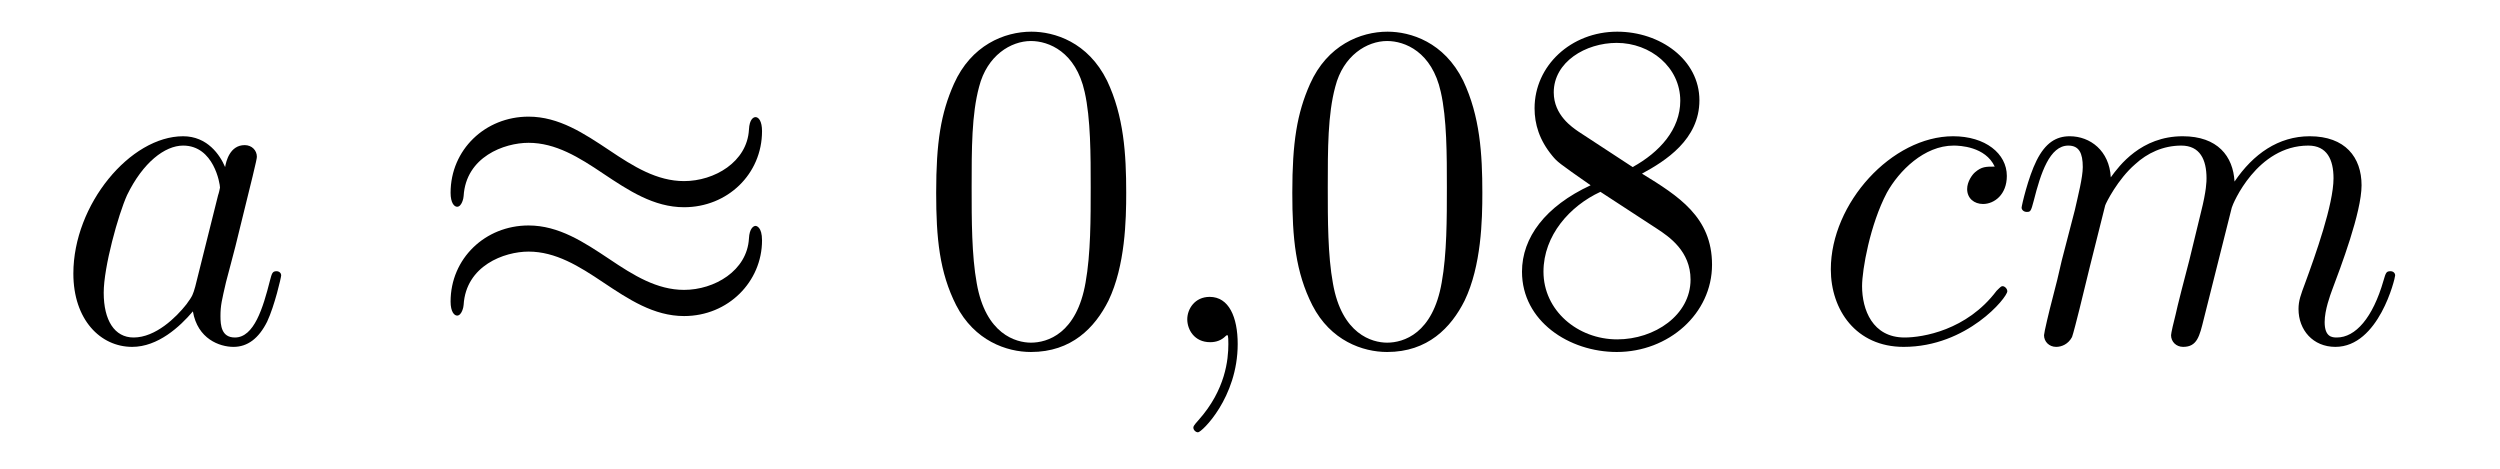
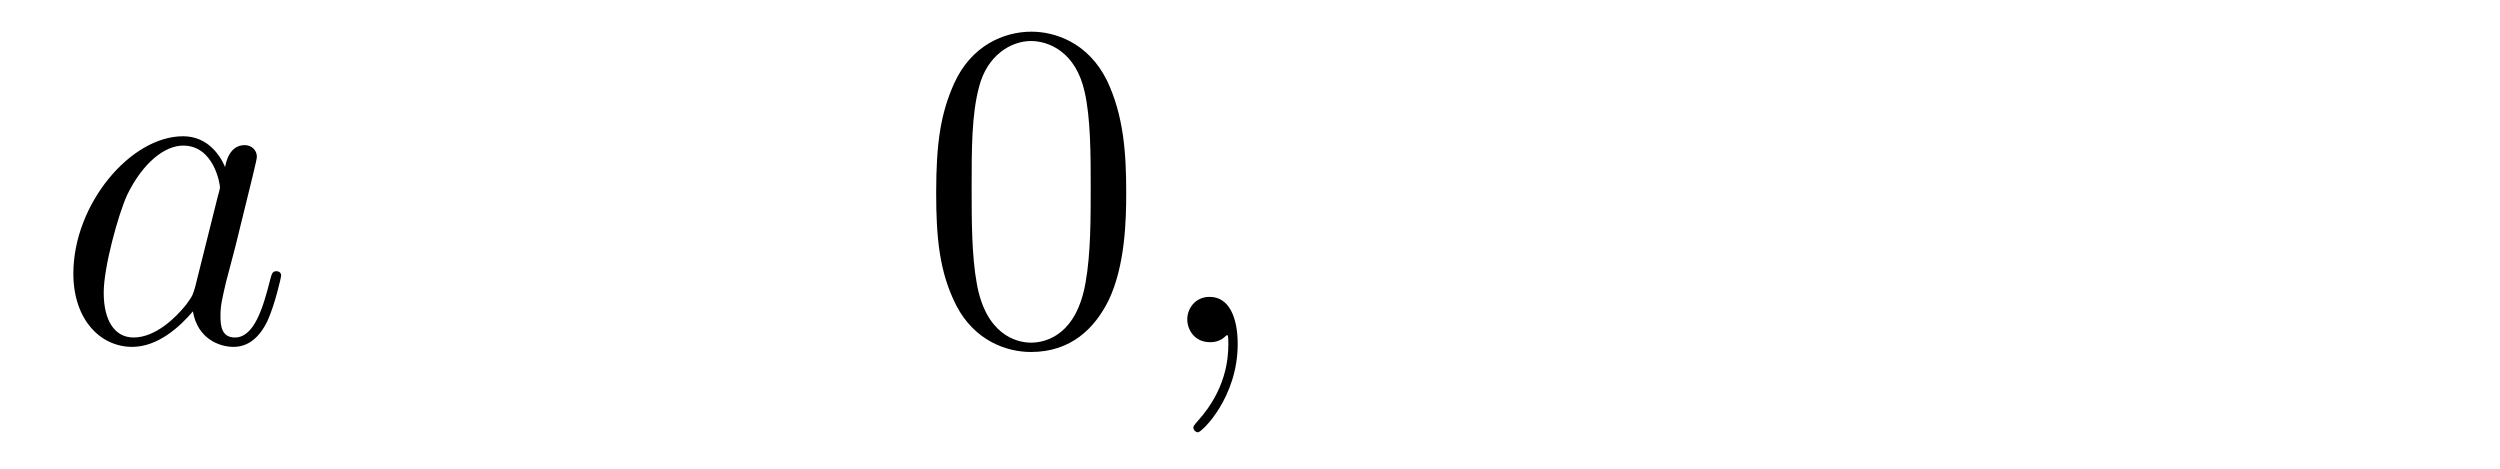
<svg xmlns="http://www.w3.org/2000/svg" height="12pt" version="1.1" viewBox="0 -12 64 12" width="64pt">
  <g id="page1">
    <g transform="matrix(1 0 0 1 -127 651)">
      <path d="M131.998 -655.662C131.938 -655.459 131.938 -655.435 131.771 -655.208C131.508 -654.873 130.982 -654.36 130.42 -654.36C129.93 -654.36 129.655 -654.802 129.655 -655.507C129.655 -656.165 130.026 -657.503 130.253 -658.006C130.659 -658.842 131.221 -659.273 131.688 -659.273C132.476 -659.273 132.632 -658.293 132.632 -658.197C132.632 -658.185 132.596 -658.029 132.584 -658.006L131.998 -655.662ZM132.763 -658.723C132.632 -659.033 132.309 -659.512 131.688 -659.512C130.337 -659.512 128.878 -657.767 128.878 -655.997C128.878 -654.814 129.572 -654.12 130.384 -654.12C131.042 -654.12 131.604 -654.634 131.938 -655.029C132.058 -654.324 132.62 -654.12 132.978 -654.12C133.337 -654.12 133.624 -654.336 133.839 -654.766C134.03 -655.173 134.198 -655.902 134.198 -655.949C134.198 -656.009 134.15 -656.057 134.078 -656.057C133.971 -656.057 133.959 -655.997 133.911 -655.818C133.732 -655.113 133.504 -654.36 133.014 -654.36C132.668 -654.36 132.644 -654.67 132.644 -654.909C132.644 -655.184 132.68 -655.316 132.787 -655.782C132.871 -656.081 132.931 -656.344 133.026 -656.691C133.468 -658.484 133.576 -658.914 133.576 -658.986C133.576 -659.153 133.445 -659.285 133.265 -659.285C132.883 -659.285 132.787 -658.866 132.763 -658.723Z" fill-rule="evenodd" />
-       <path d="M146.508 -659.643C146.508 -659.894 146.424 -660.002 146.341 -660.002C146.293 -660.002 146.185 -659.954 146.173 -659.679C146.126 -658.854 145.289 -658.364 144.512 -658.364C143.818 -658.364 143.221 -658.735 142.599 -659.153C141.953 -659.583 141.308 -660.014 140.531 -660.014C139.419 -660.014 138.535 -659.165 138.535 -658.065C138.535 -657.802 138.63 -657.707 138.702 -657.707C138.822 -657.707 138.869 -657.934 138.869 -657.982C138.929 -658.986 139.909 -659.344 140.531 -659.344C141.224 -659.344 141.822 -658.974 142.444 -658.555C143.089 -658.125 143.735 -657.695 144.512 -657.695C145.623 -657.695 146.508 -658.543 146.508 -659.643ZM146.508 -656.846C146.508 -657.193 146.365 -657.217 146.341 -657.217C146.293 -657.217 146.185 -657.157 146.173 -656.894C146.126 -656.069 145.289 -655.579 144.512 -655.579C143.818 -655.579 143.221 -655.949 142.599 -656.368C141.953 -656.798 141.308 -657.228 140.531 -657.228C139.419 -657.228 138.535 -656.38 138.535 -655.28C138.535 -655.017 138.63 -654.921 138.702 -654.921C138.822 -654.921 138.869 -655.148 138.869 -655.196C138.929 -656.2 139.909 -656.559 140.531 -656.559C141.224 -656.559 141.822 -656.188 142.444 -655.77C143.089 -655.34 143.735 -654.909 144.512 -654.909C145.647 -654.909 146.508 -655.794 146.508 -656.846Z" fill-rule="evenodd" />
      <path d="M155.831 -658.065C155.831 -659.058 155.771 -660.026 155.341 -660.934C154.851 -661.927 153.99 -662.189 153.404 -662.189C152.711 -662.189 151.862 -661.843 151.42 -660.851C151.085 -660.097 150.966 -659.356 150.966 -658.065C150.966 -656.906 151.049 -656.033 151.479 -655.184C151.946 -654.276 152.771 -653.989 153.392 -653.989C154.432 -653.989 155.03 -654.611 155.377 -655.304C155.807 -656.2 155.831 -657.372 155.831 -658.065ZM153.392 -654.228C153.01 -654.228 152.233 -654.443 152.005 -655.746C151.874 -656.463 151.874 -657.372 151.874 -658.209C151.874 -659.189 151.874 -660.073 152.065 -660.779C152.269 -661.58 152.878 -661.95 153.392 -661.95C153.846 -661.95 154.54 -661.675 154.767 -660.648C154.922 -659.966 154.922 -659.022 154.922 -658.209C154.922 -657.408 154.922 -656.499 154.791 -655.77C154.564 -654.455 153.811 -654.228 153.392 -654.228Z" fill-rule="evenodd" />
      <path d="M158.685 -654.192C158.685 -654.886 158.458 -655.4 157.968 -655.4C157.586 -655.4 157.394 -655.089 157.394 -654.826C157.394 -654.563 157.574 -654.24 157.98 -654.24C158.136 -654.24 158.267 -654.288 158.375 -654.395C158.398 -654.419 158.411 -654.419 158.423 -654.419C158.446 -654.419 158.446 -654.252 158.446 -654.192C158.446 -653.798 158.375 -653.021 157.681 -652.244C157.55 -652.1 157.55 -652.076 157.55 -652.053C157.55 -651.993 157.61 -651.933 157.669 -651.933C157.765 -651.933 158.685 -652.818 158.685 -654.192Z" fill-rule="evenodd" />
-       <path d="M164.948 -658.065C164.948 -659.058 164.888 -660.026 164.458 -660.934C163.968 -661.927 163.107 -662.189 162.521 -662.189C161.828 -662.189 160.979 -661.843 160.537 -660.851C160.202 -660.097 160.083 -659.356 160.083 -658.065C160.083 -656.906 160.166 -656.033 160.597 -655.184C161.063 -654.276 161.888 -653.989 162.51 -653.989C163.55 -653.989 164.147 -654.611 164.494 -655.304C164.924 -656.2 164.948 -657.372 164.948 -658.065ZM162.51 -654.228C162.127 -654.228 161.35 -654.443 161.123 -655.746C160.991 -656.463 160.991 -657.372 160.991 -658.209C160.991 -659.189 160.991 -660.073 161.183 -660.779C161.386 -661.58 161.995 -661.95 162.51 -661.95C162.964 -661.95 163.657 -661.675 163.884 -660.648C164.04 -659.966 164.04 -659.022 164.04 -658.209C164.04 -657.408 164.04 -656.499 163.908 -655.77C163.681 -654.455 162.928 -654.228 162.51 -654.228ZM169.035 -658.555C169.633 -658.878 170.505 -659.428 170.505 -660.432C170.505 -661.472 169.501 -662.189 168.401 -662.189C167.218 -662.189 166.285 -661.317 166.285 -660.229C166.285 -659.823 166.405 -659.416 166.74 -659.01C166.871 -658.854 166.883 -658.842 167.72 -658.257C166.56 -657.719 165.963 -656.918 165.963 -656.045C165.963 -654.778 167.17 -653.989 168.389 -653.989C169.716 -653.989 170.828 -654.969 170.828 -656.224C170.828 -657.444 169.967 -657.982 169.035 -658.555ZM167.409 -659.631C167.254 -659.739 166.776 -660.05 166.776 -660.635C166.776 -661.413 167.589 -661.902 168.389 -661.902C169.25 -661.902 170.015 -661.281 170.015 -660.42C170.015 -659.691 169.489 -659.105 168.796 -658.723L167.409 -659.631ZM167.971 -658.089L169.418 -657.145C169.728 -656.942 170.278 -656.571 170.278 -655.842C170.278 -654.933 169.358 -654.312 168.401 -654.312C167.385 -654.312 166.513 -655.053 166.513 -656.045C166.513 -656.977 167.194 -657.731 167.971 -658.089Z" fill-rule="evenodd" />
-       <path d="M178.065 -658.735C177.837 -658.735 177.73 -658.735 177.562 -658.591C177.491 -658.532 177.359 -658.352 177.359 -658.161C177.359 -657.922 177.539 -657.778 177.766 -657.778C178.053 -657.778 178.375 -658.017 178.375 -658.496C178.375 -659.069 177.825 -659.512 177 -659.512C175.434 -659.512 173.869 -657.802 173.869 -656.105C173.869 -655.065 174.514 -654.12 175.734 -654.12C177.359 -654.12 178.387 -655.387 178.387 -655.543C178.387 -655.615 178.315 -655.674 178.268 -655.674C178.232 -655.674 178.22 -655.662 178.112 -655.555C177.347 -654.539 176.212 -654.36 175.757 -654.36C174.933 -654.36 174.669 -655.077 174.669 -655.674C174.669 -656.093 174.873 -657.252 175.303 -658.065C175.614 -658.627 176.259 -659.273 177.013 -659.273C177.168 -659.273 177.825 -659.249 178.065 -658.735ZM180.893 -657.742C180.917 -657.814 181.216 -658.412 181.658 -658.794C181.969 -659.081 182.375 -659.273 182.841 -659.273C183.319 -659.273 183.487 -658.914 183.487 -658.436C183.487 -658.364 183.487 -658.125 183.344 -657.563L183.045 -656.332C182.949 -655.973 182.722 -655.089 182.698 -654.957C182.65 -654.778 182.579 -654.467 182.579 -654.419C182.579 -654.252 182.71 -654.12 182.889 -654.12C183.248 -654.12 183.308 -654.395 183.415 -654.826L184.133 -657.683C184.156 -657.778 184.778 -659.273 186.093 -659.273C186.571 -659.273 186.738 -658.914 186.738 -658.436C186.738 -657.767 186.272 -656.463 186.009 -655.746C185.902 -655.459 185.842 -655.304 185.842 -655.089C185.842 -654.551 186.213 -654.12 186.786 -654.12C187.898 -654.12 188.316 -655.878 188.316 -655.949C188.316 -656.009 188.268 -656.057 188.197 -656.057C188.089 -656.057 188.077 -656.021 188.018 -655.818C187.743 -654.862 187.3 -654.36 186.822 -654.36C186.703 -654.36 186.511 -654.372 186.511 -654.754C186.511 -655.065 186.655 -655.447 186.703 -655.579C186.918 -656.152 187.456 -657.563 187.456 -658.257C187.456 -658.974 187.037 -659.512 186.129 -659.512C185.328 -659.512 184.682 -659.058 184.204 -658.352C184.168 -658.998 183.774 -659.512 182.877 -659.512C181.814 -659.512 181.252 -658.759 181.036 -658.46C181 -659.141 180.51 -659.512 179.984 -659.512C179.638 -659.512 179.363 -659.344 179.136 -658.89C178.92 -658.46 178.753 -657.731 178.753 -657.683C178.753 -657.635 178.801 -657.575 178.885 -657.575C178.98 -657.575 178.992 -657.587 179.064 -657.862C179.243 -658.567 179.47 -659.273 179.949 -659.273C180.224 -659.273 180.319 -659.081 180.319 -658.723C180.319 -658.46 180.199 -657.993 180.116 -657.623L179.781 -656.332C179.733 -656.105 179.602 -655.567 179.542 -655.352C179.459 -655.041 179.327 -654.479 179.327 -654.419C179.327 -654.252 179.459 -654.12 179.638 -654.12C179.781 -654.12 179.949 -654.192 180.044 -654.372C180.068 -654.431 180.176 -654.85 180.235 -655.089L180.498 -656.165L180.893 -657.742Z" fill-rule="evenodd" />
    </g>
  </g>
</svg>